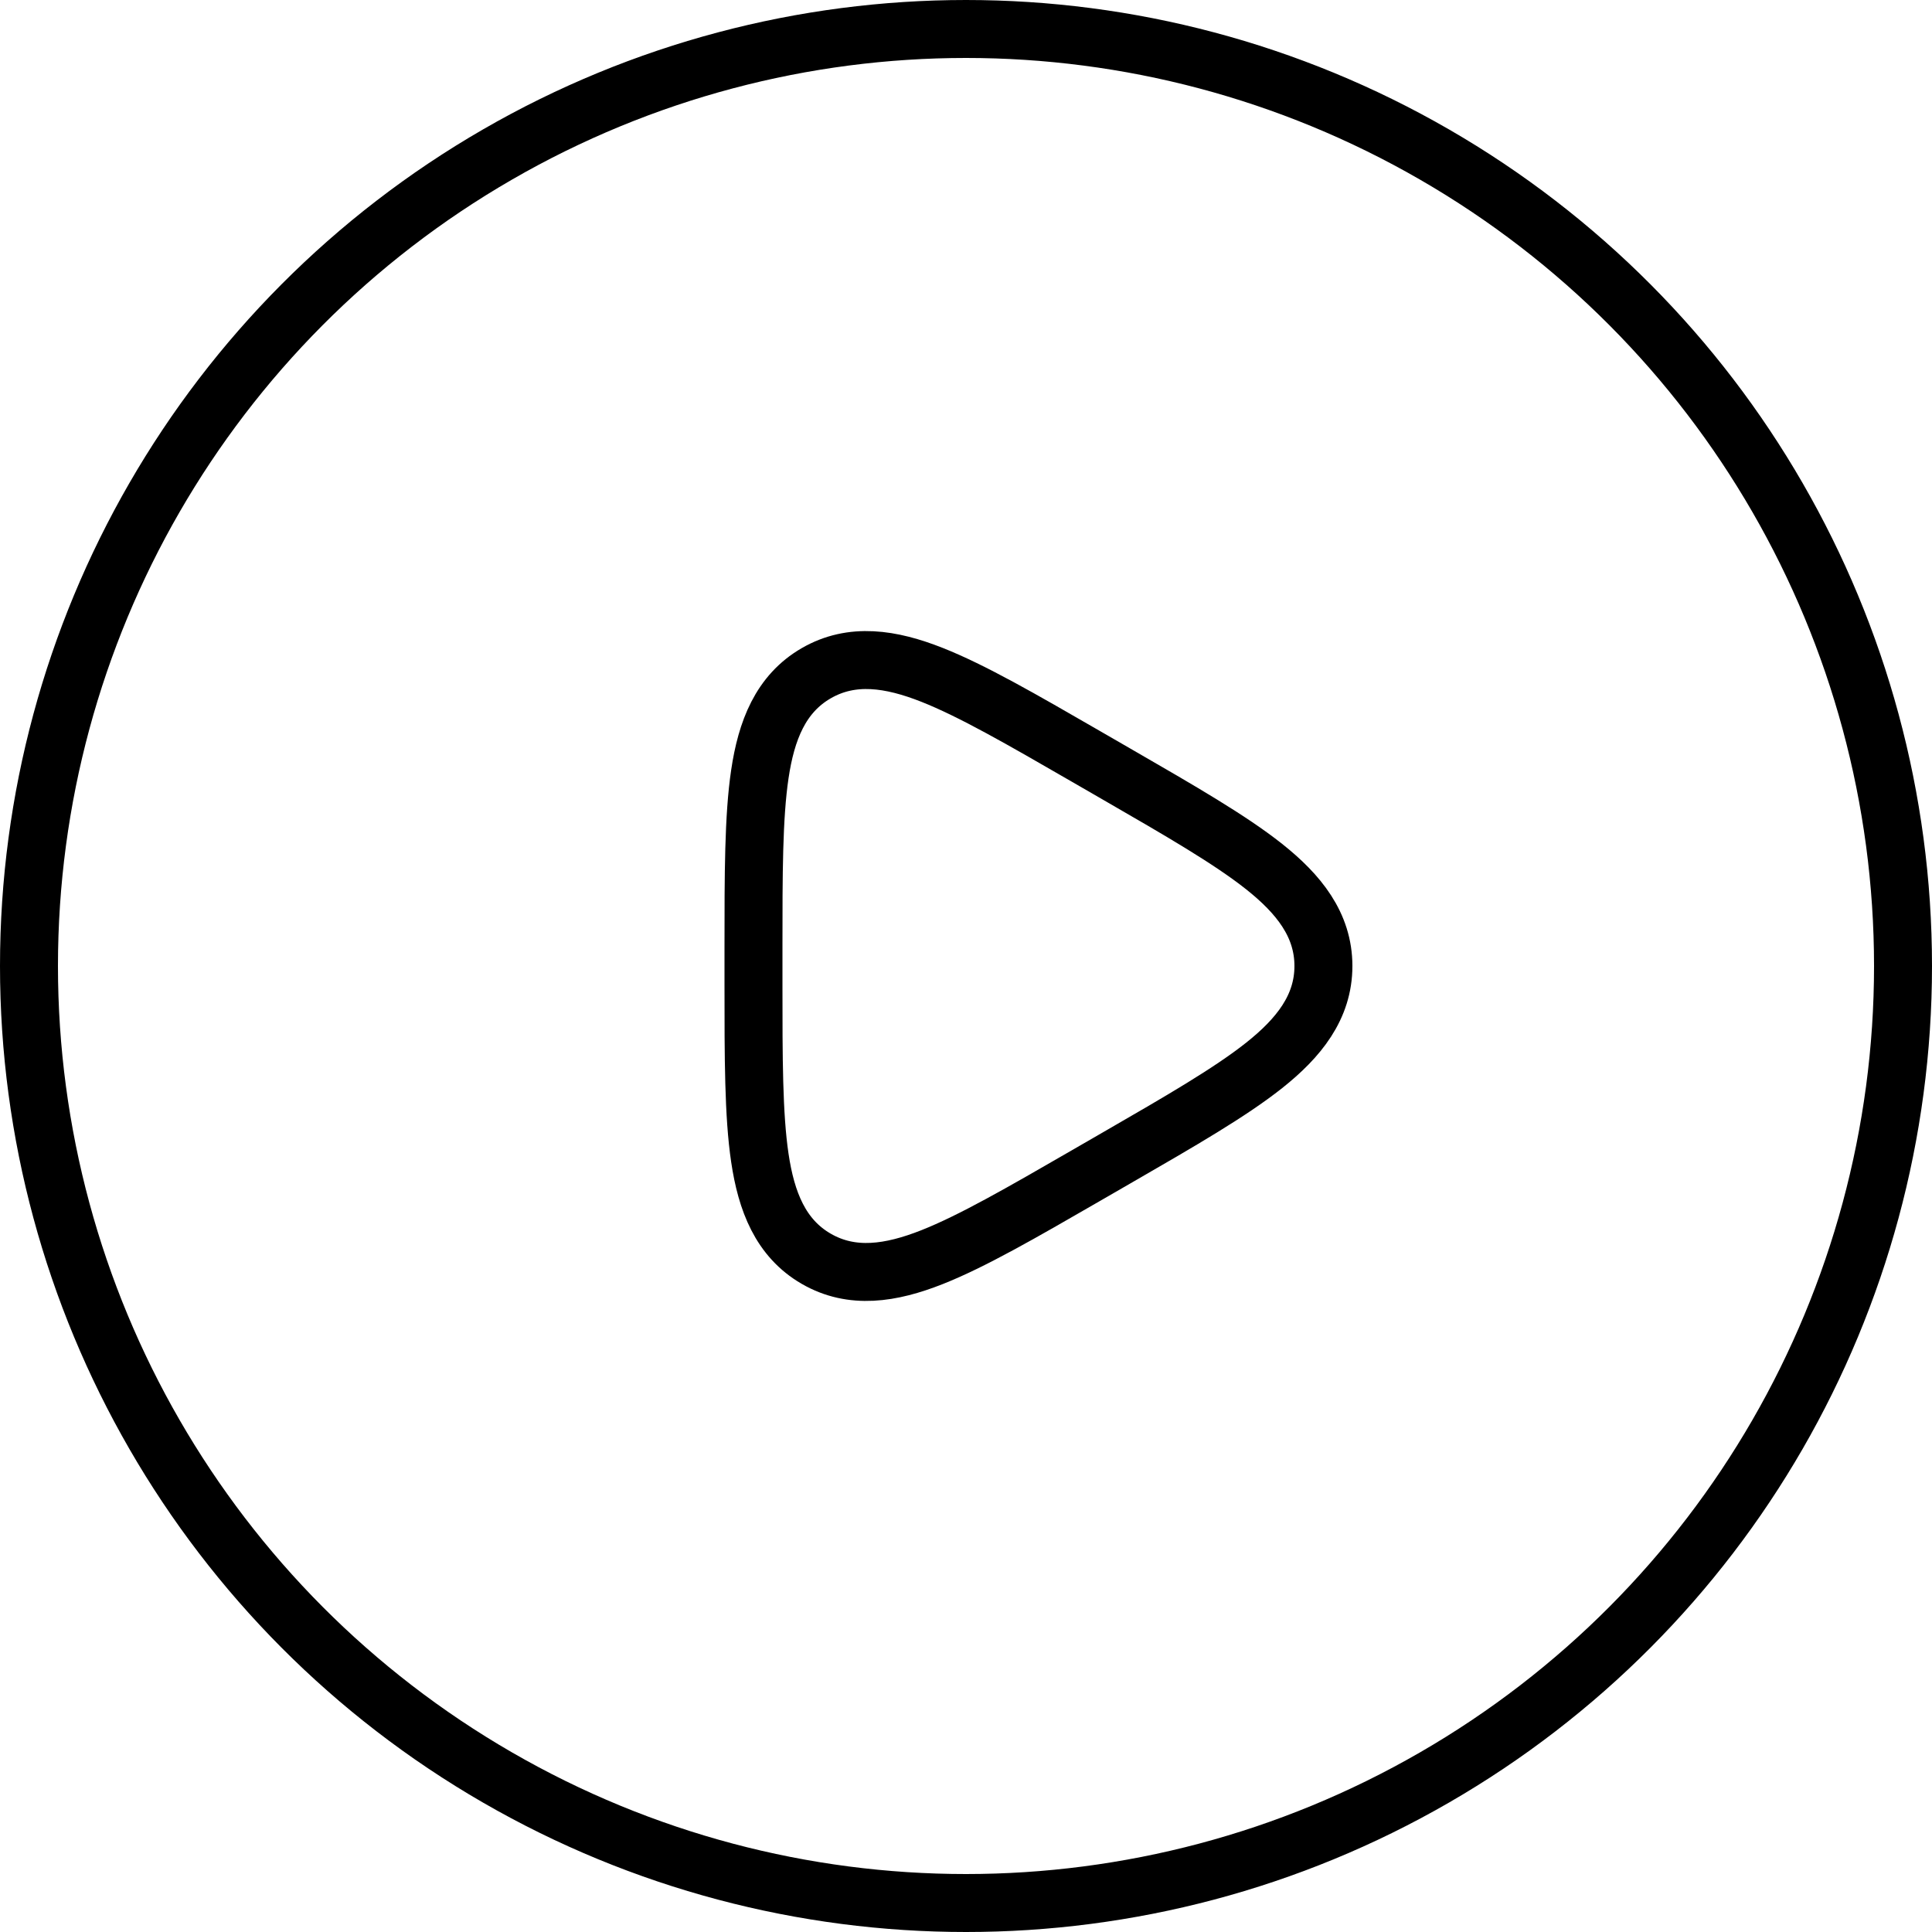
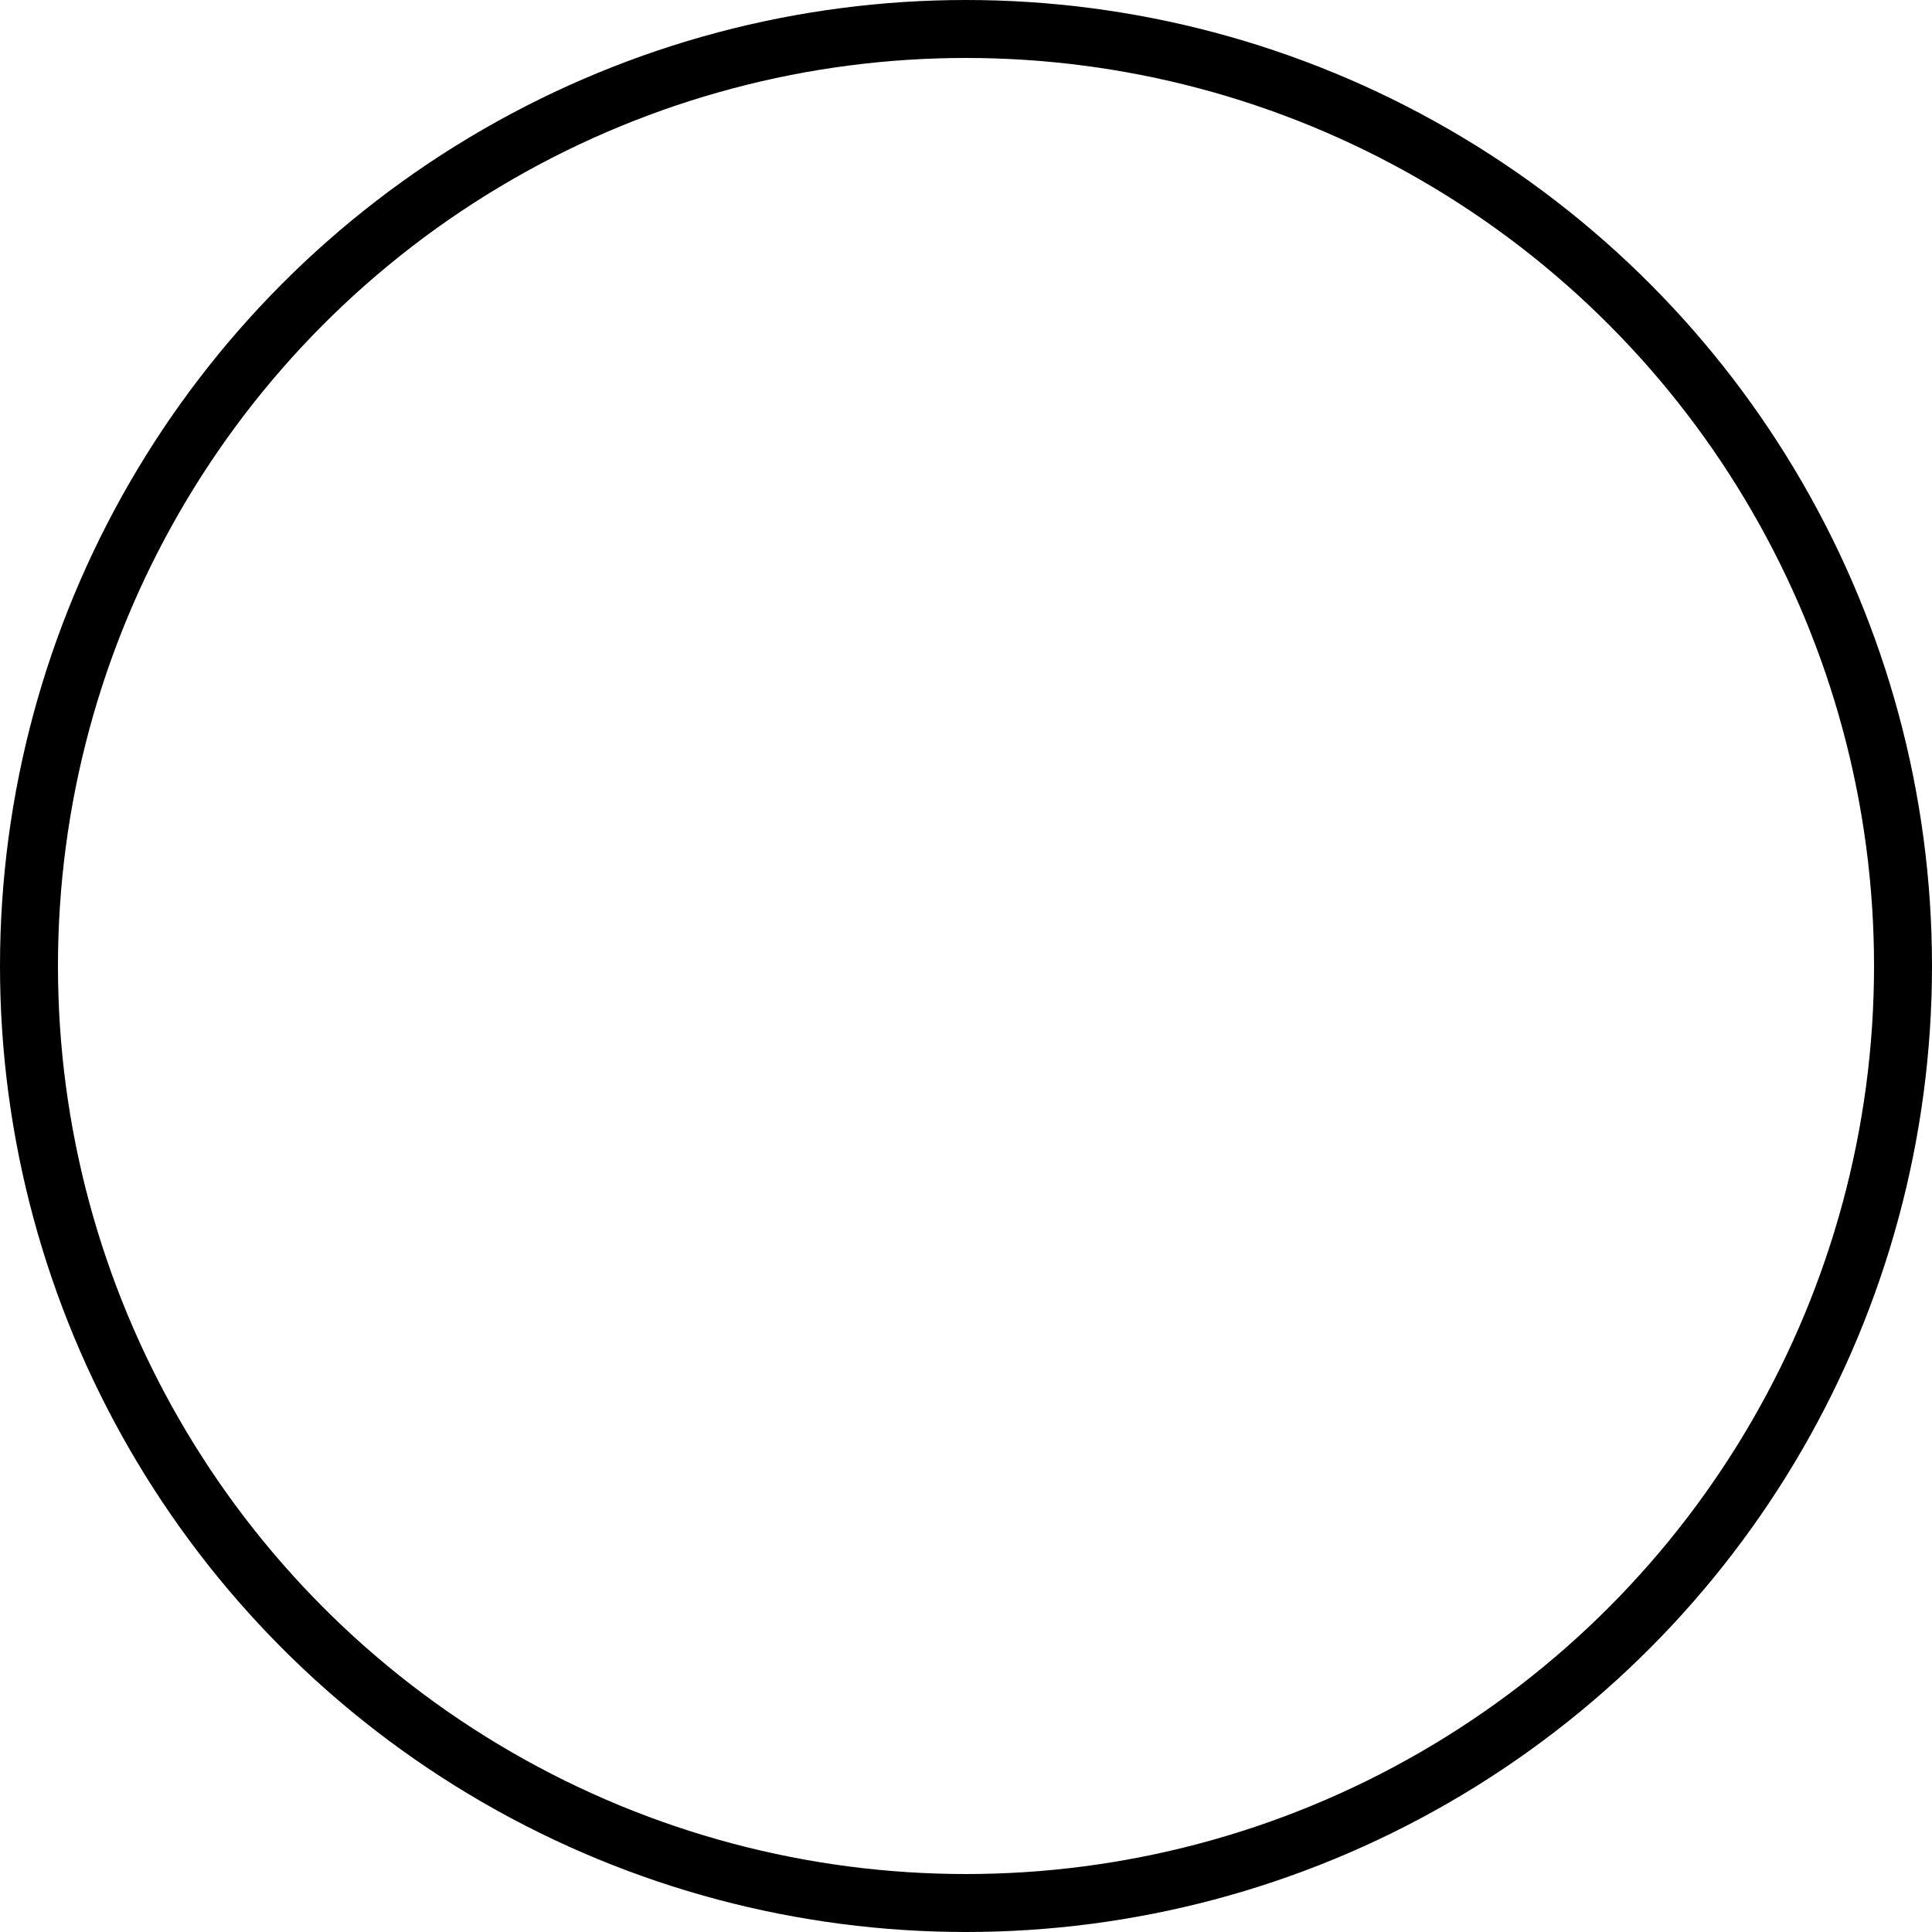
<svg xmlns="http://www.w3.org/2000/svg" width="100" height="100" viewBox="0 0 100 100" fill="none">
  <circle cx="50" cy="50" r="48.5" stroke="black" stroke-width="3" />
-   <path d="M56.25 60.825L57.75 59.959L57.866 59.892C61.101 58.025 63.679 56.536 65.433 55.144C67.218 53.727 68.5 52.138 68.5 50C68.5 47.862 67.218 46.273 65.433 44.856C63.679 43.464 61.101 41.975 57.866 40.108L57.75 40.041L56.25 39.175L56.134 39.108C52.899 37.24 50.321 35.752 48.239 34.929C46.118 34.091 44.102 33.776 42.25 34.845C40.398 35.914 39.663 37.818 39.329 40.073C39 42.288 39 45.265 39 49V49.134V50.866V51C39 54.735 39 57.712 39.329 59.927C39.663 62.182 40.398 64.086 42.25 65.155C44.102 66.225 46.118 65.909 48.239 65.071C50.321 64.248 52.899 62.76 56.134 60.892L56.25 60.825Z" stroke="black" stroke-width="3" />
</svg>